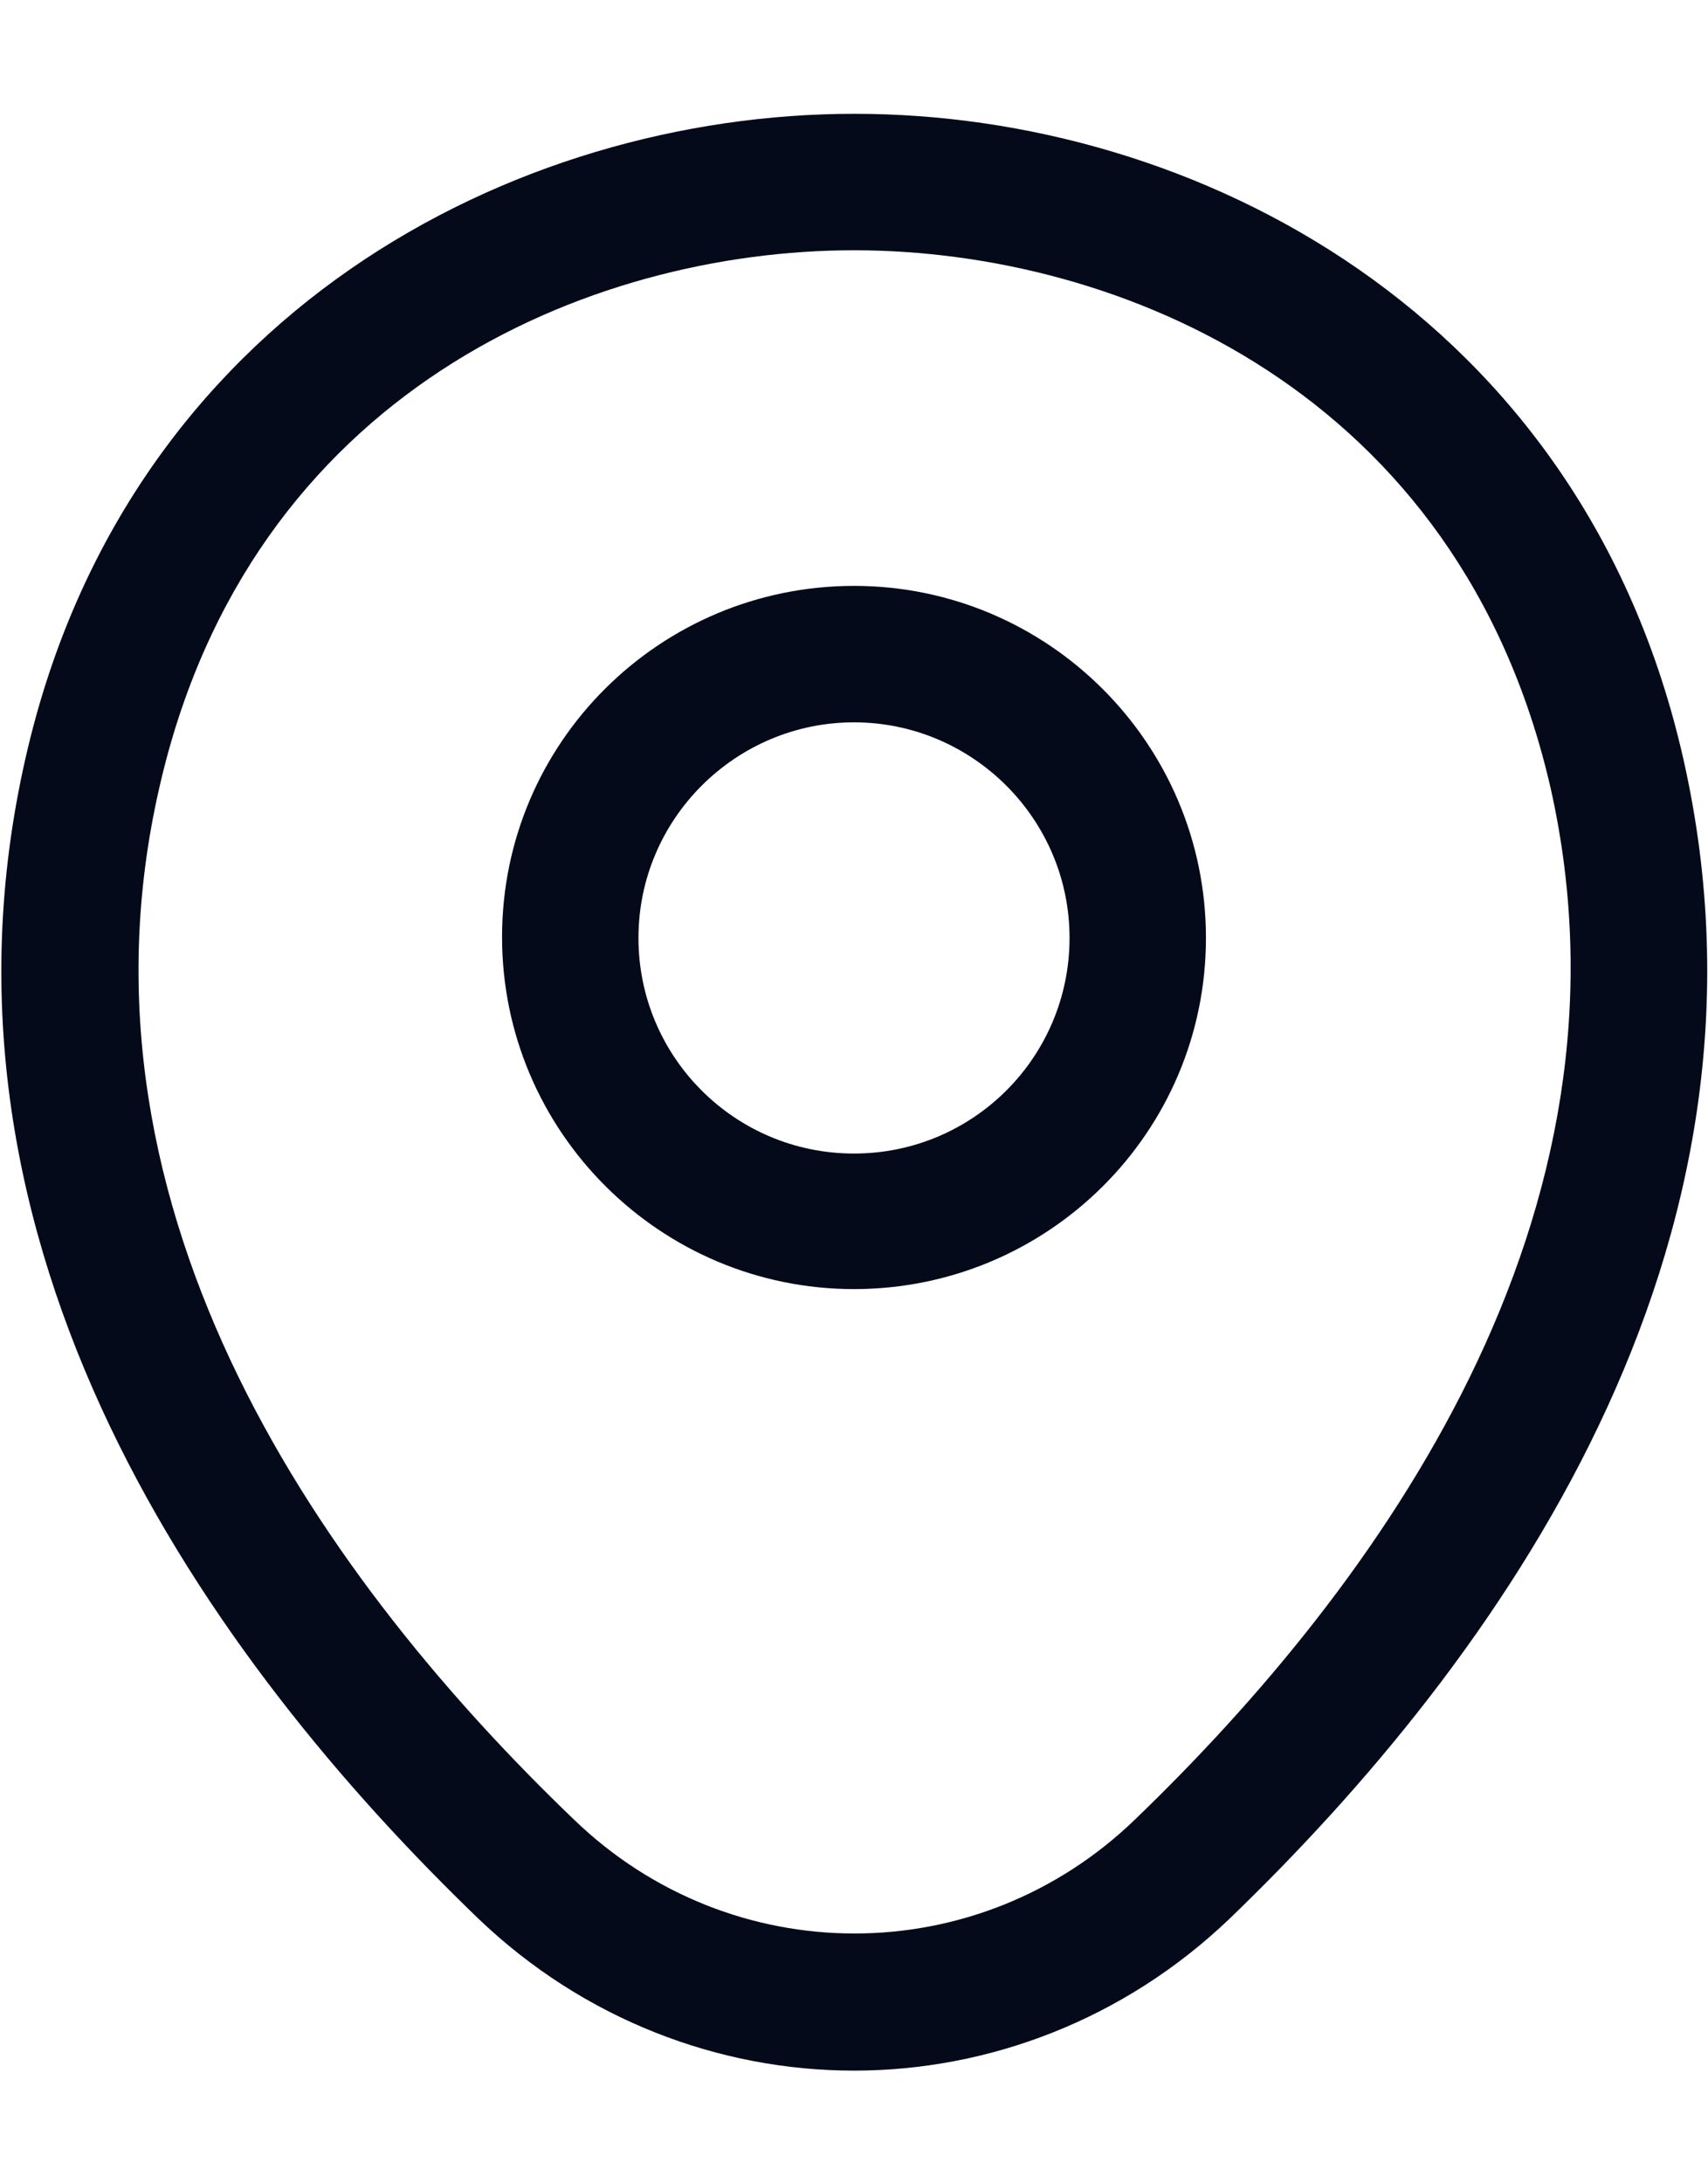
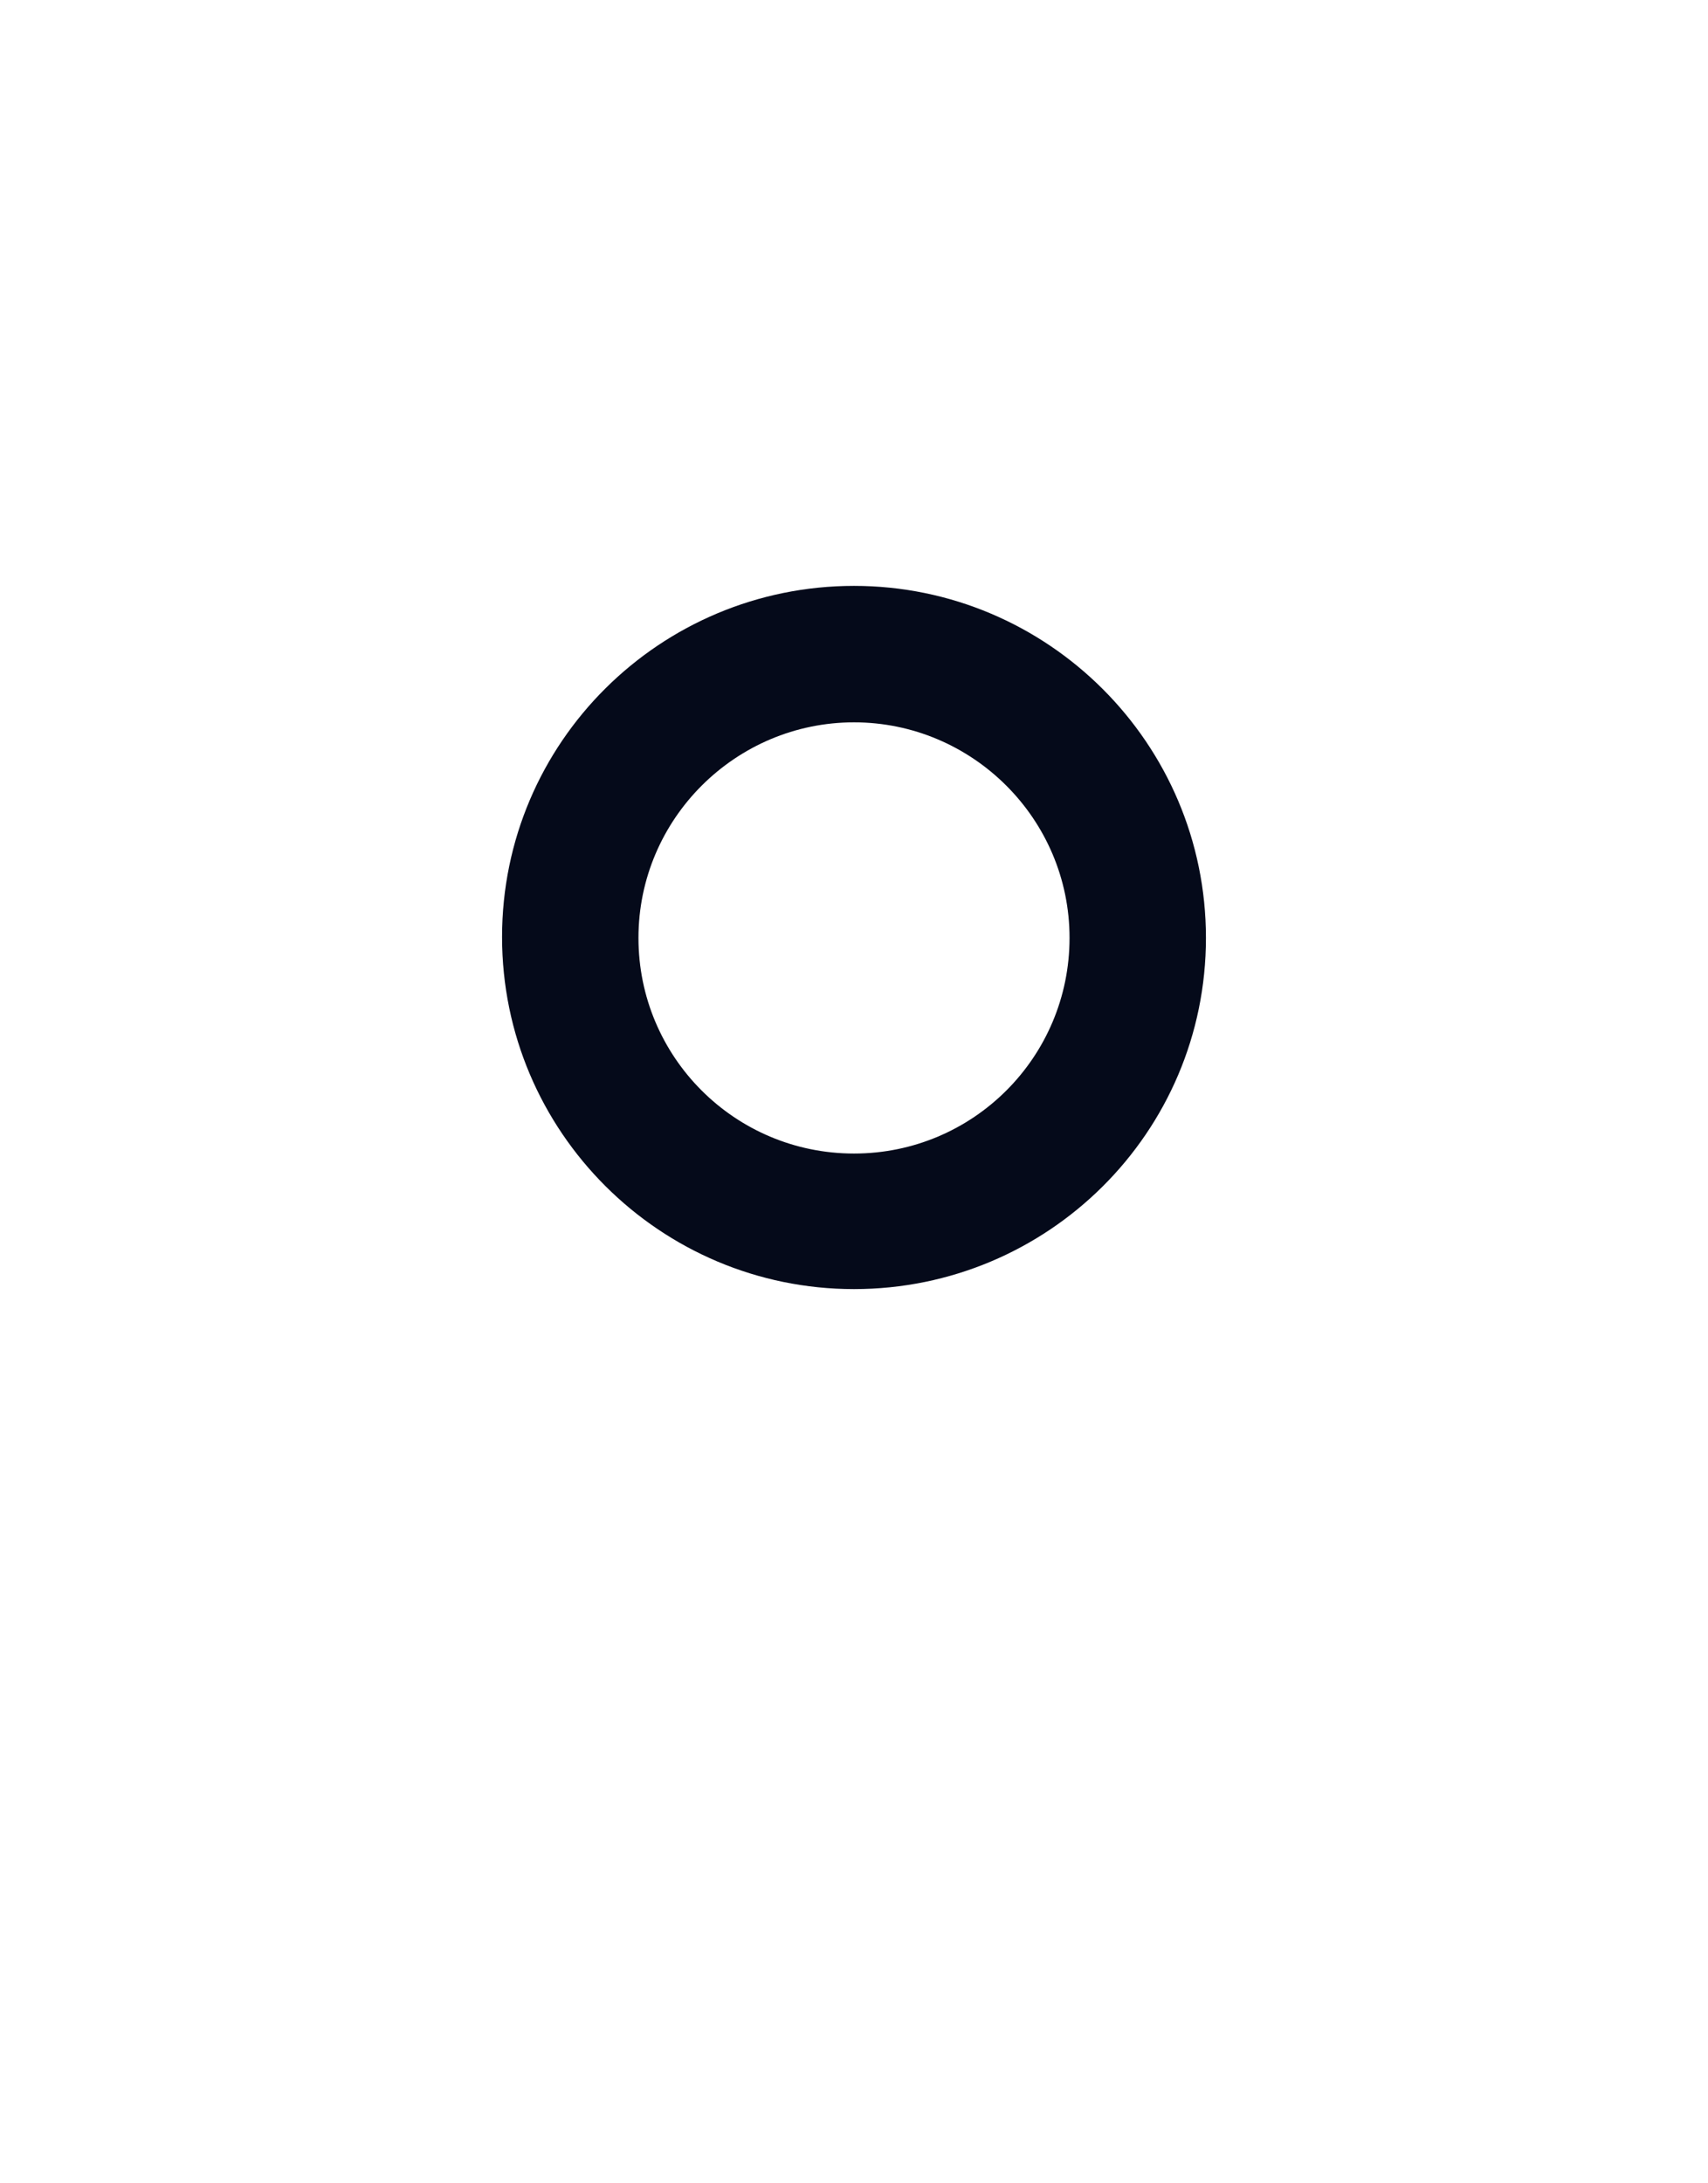
<svg xmlns="http://www.w3.org/2000/svg" width="36" height="46" viewBox="0 0 36 46" fill="none">
  <path d="M18 27.16C13.918 27.16 10.582 23.844 10.582 19.742C10.582 15.64 13.918 12.344 18 12.344C22.082 12.344 25.418 15.66 25.418 19.761C25.418 23.863 22.082 27.16 18 27.16ZM18 15.219C15.508 15.219 13.457 17.25 13.457 19.761C13.457 22.272 15.489 24.304 18 24.304C20.511 24.304 22.543 22.272 22.543 19.761C22.543 17.25 20.492 15.219 18 15.219Z" fill="#050A1A" />
-   <path d="M18 43.626C15.163 43.626 12.307 42.553 10.084 40.425C4.43 34.982 -1.818 26.299 0.539 15.968C2.667 6.596 10.851 2.398 18 2.398C18 2.398 18 2.398 18.019 2.398C25.168 2.398 33.352 6.596 35.48 15.988C37.818 26.318 31.57 34.982 25.916 40.425C23.692 42.553 20.837 43.626 18 43.626ZM18 5.273C12.422 5.273 5.254 8.244 3.357 16.601C1.287 25.628 6.96 33.41 12.097 38.336C15.412 41.537 20.607 41.537 23.922 38.336C29.04 33.41 34.713 25.628 32.682 16.601C30.765 8.244 23.578 5.273 18 5.273Z" fill="#050A1A" />
</svg>